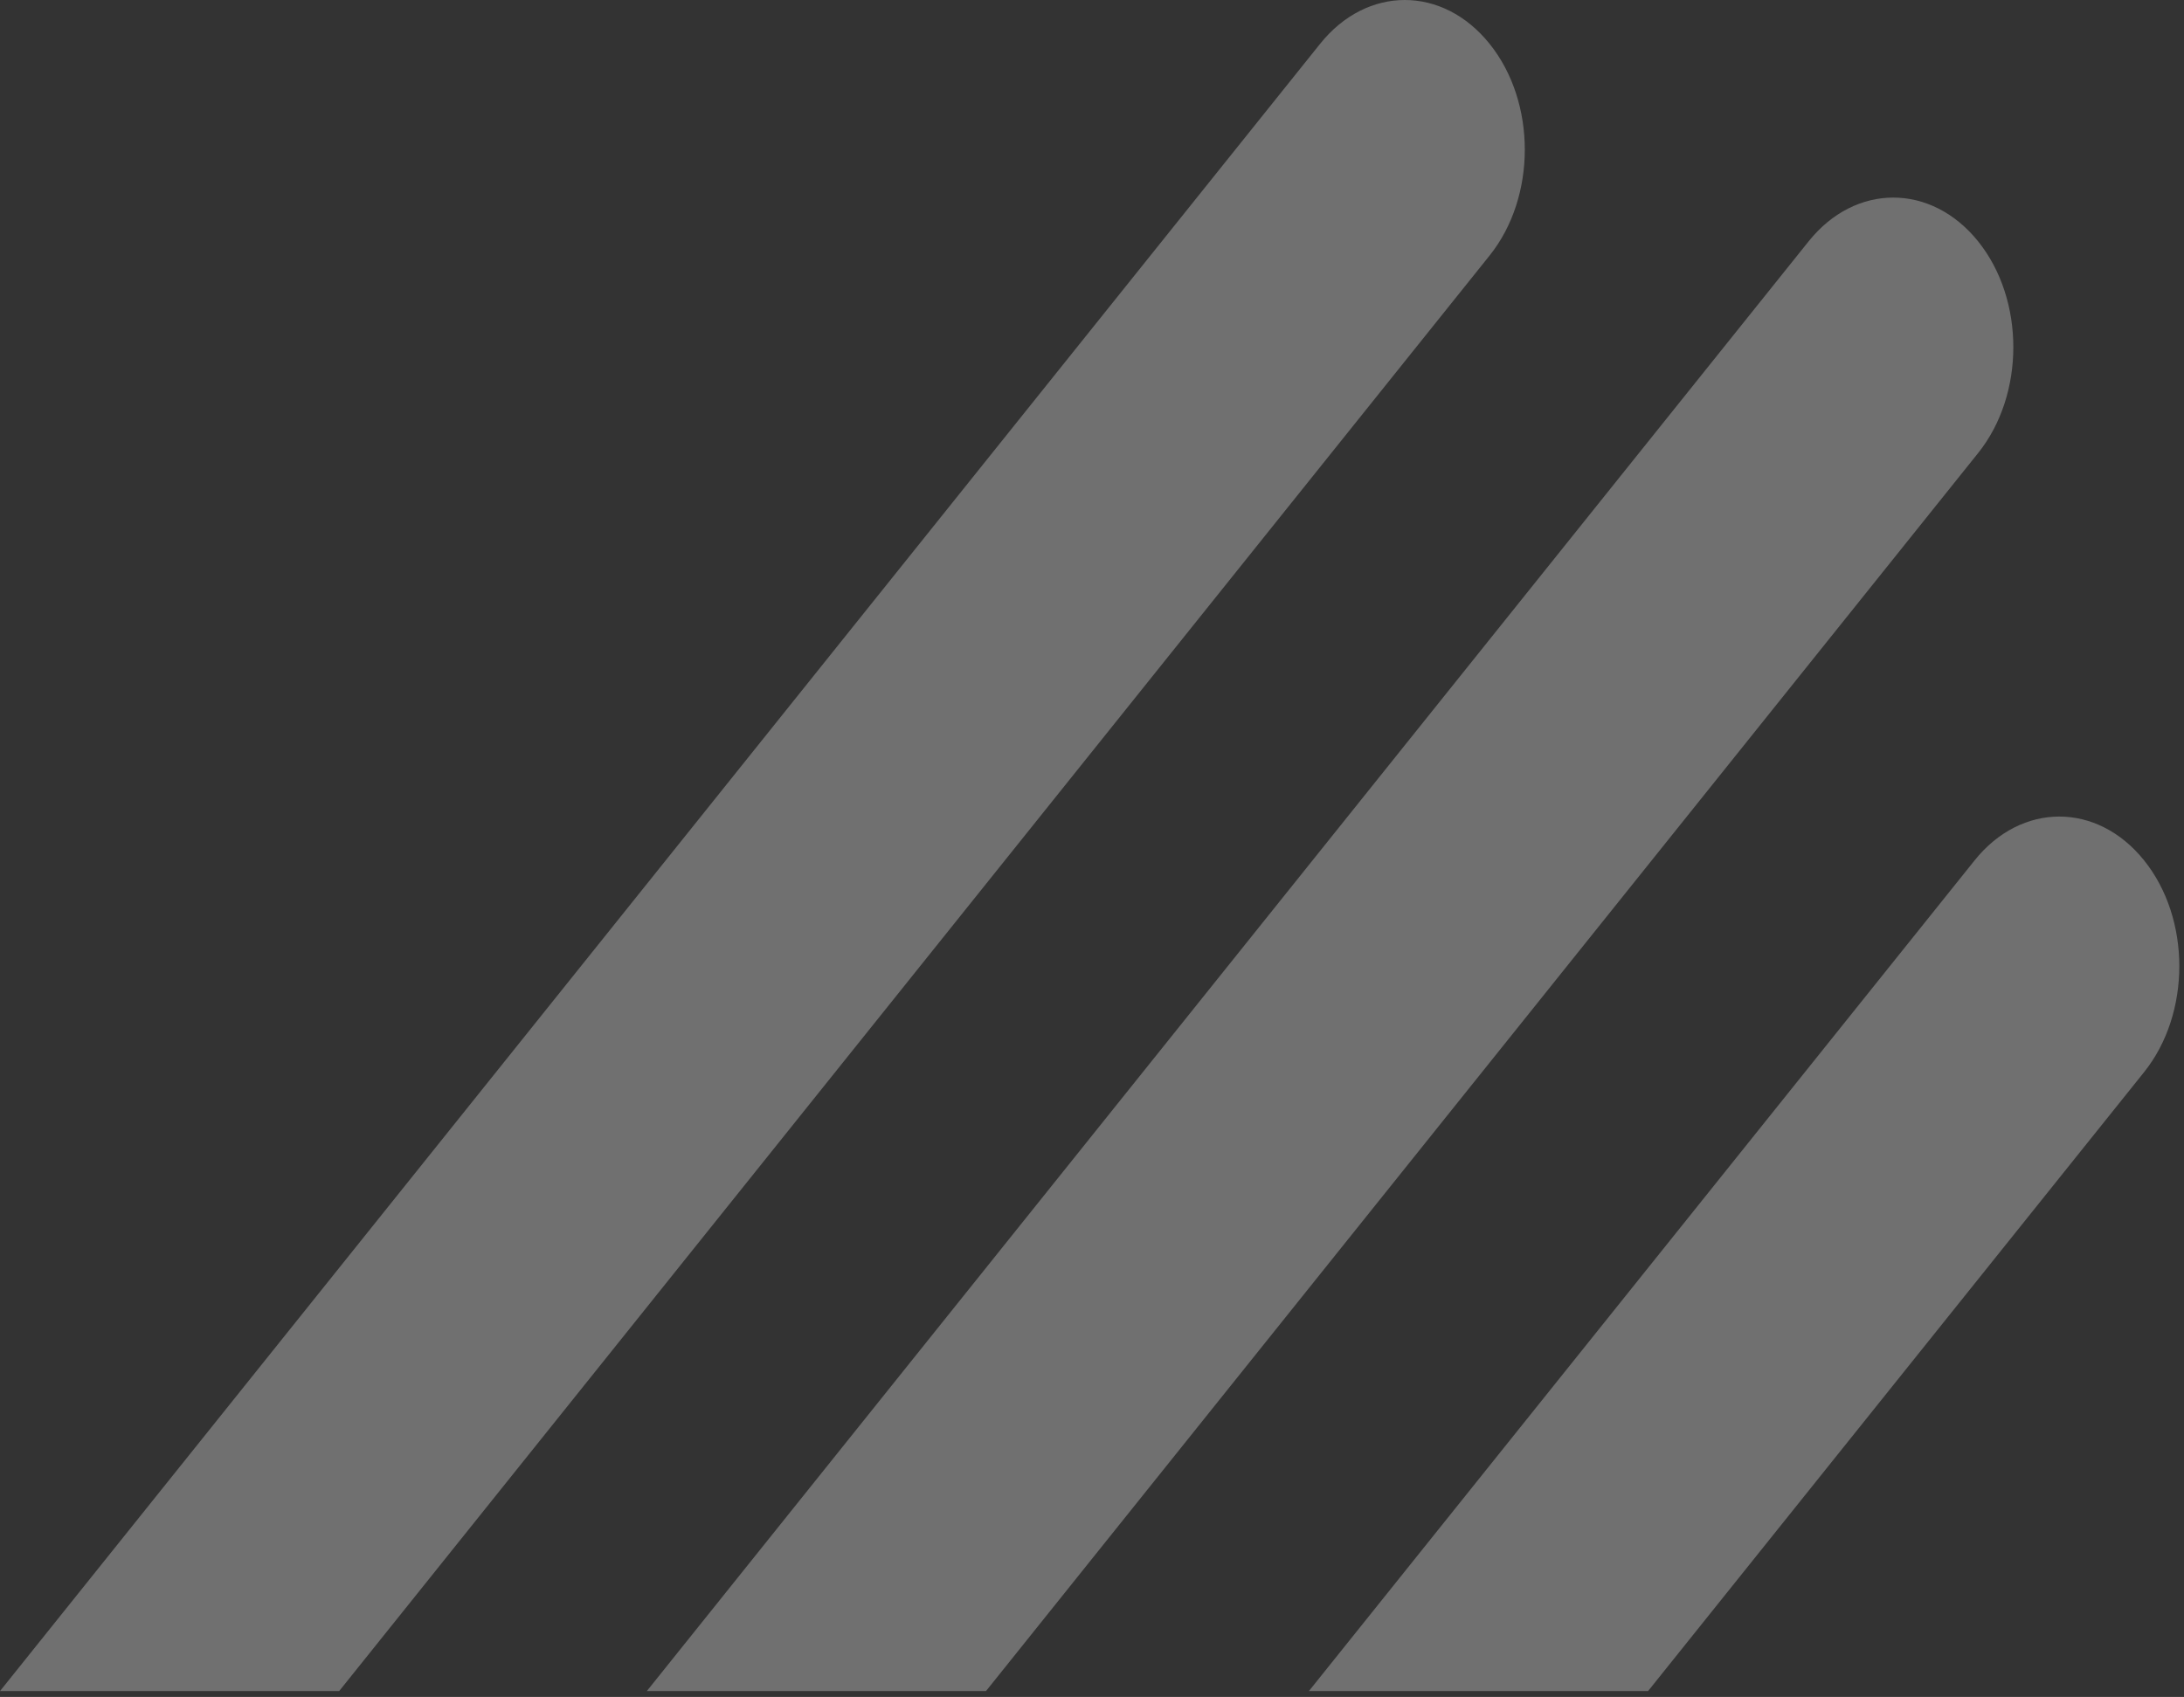
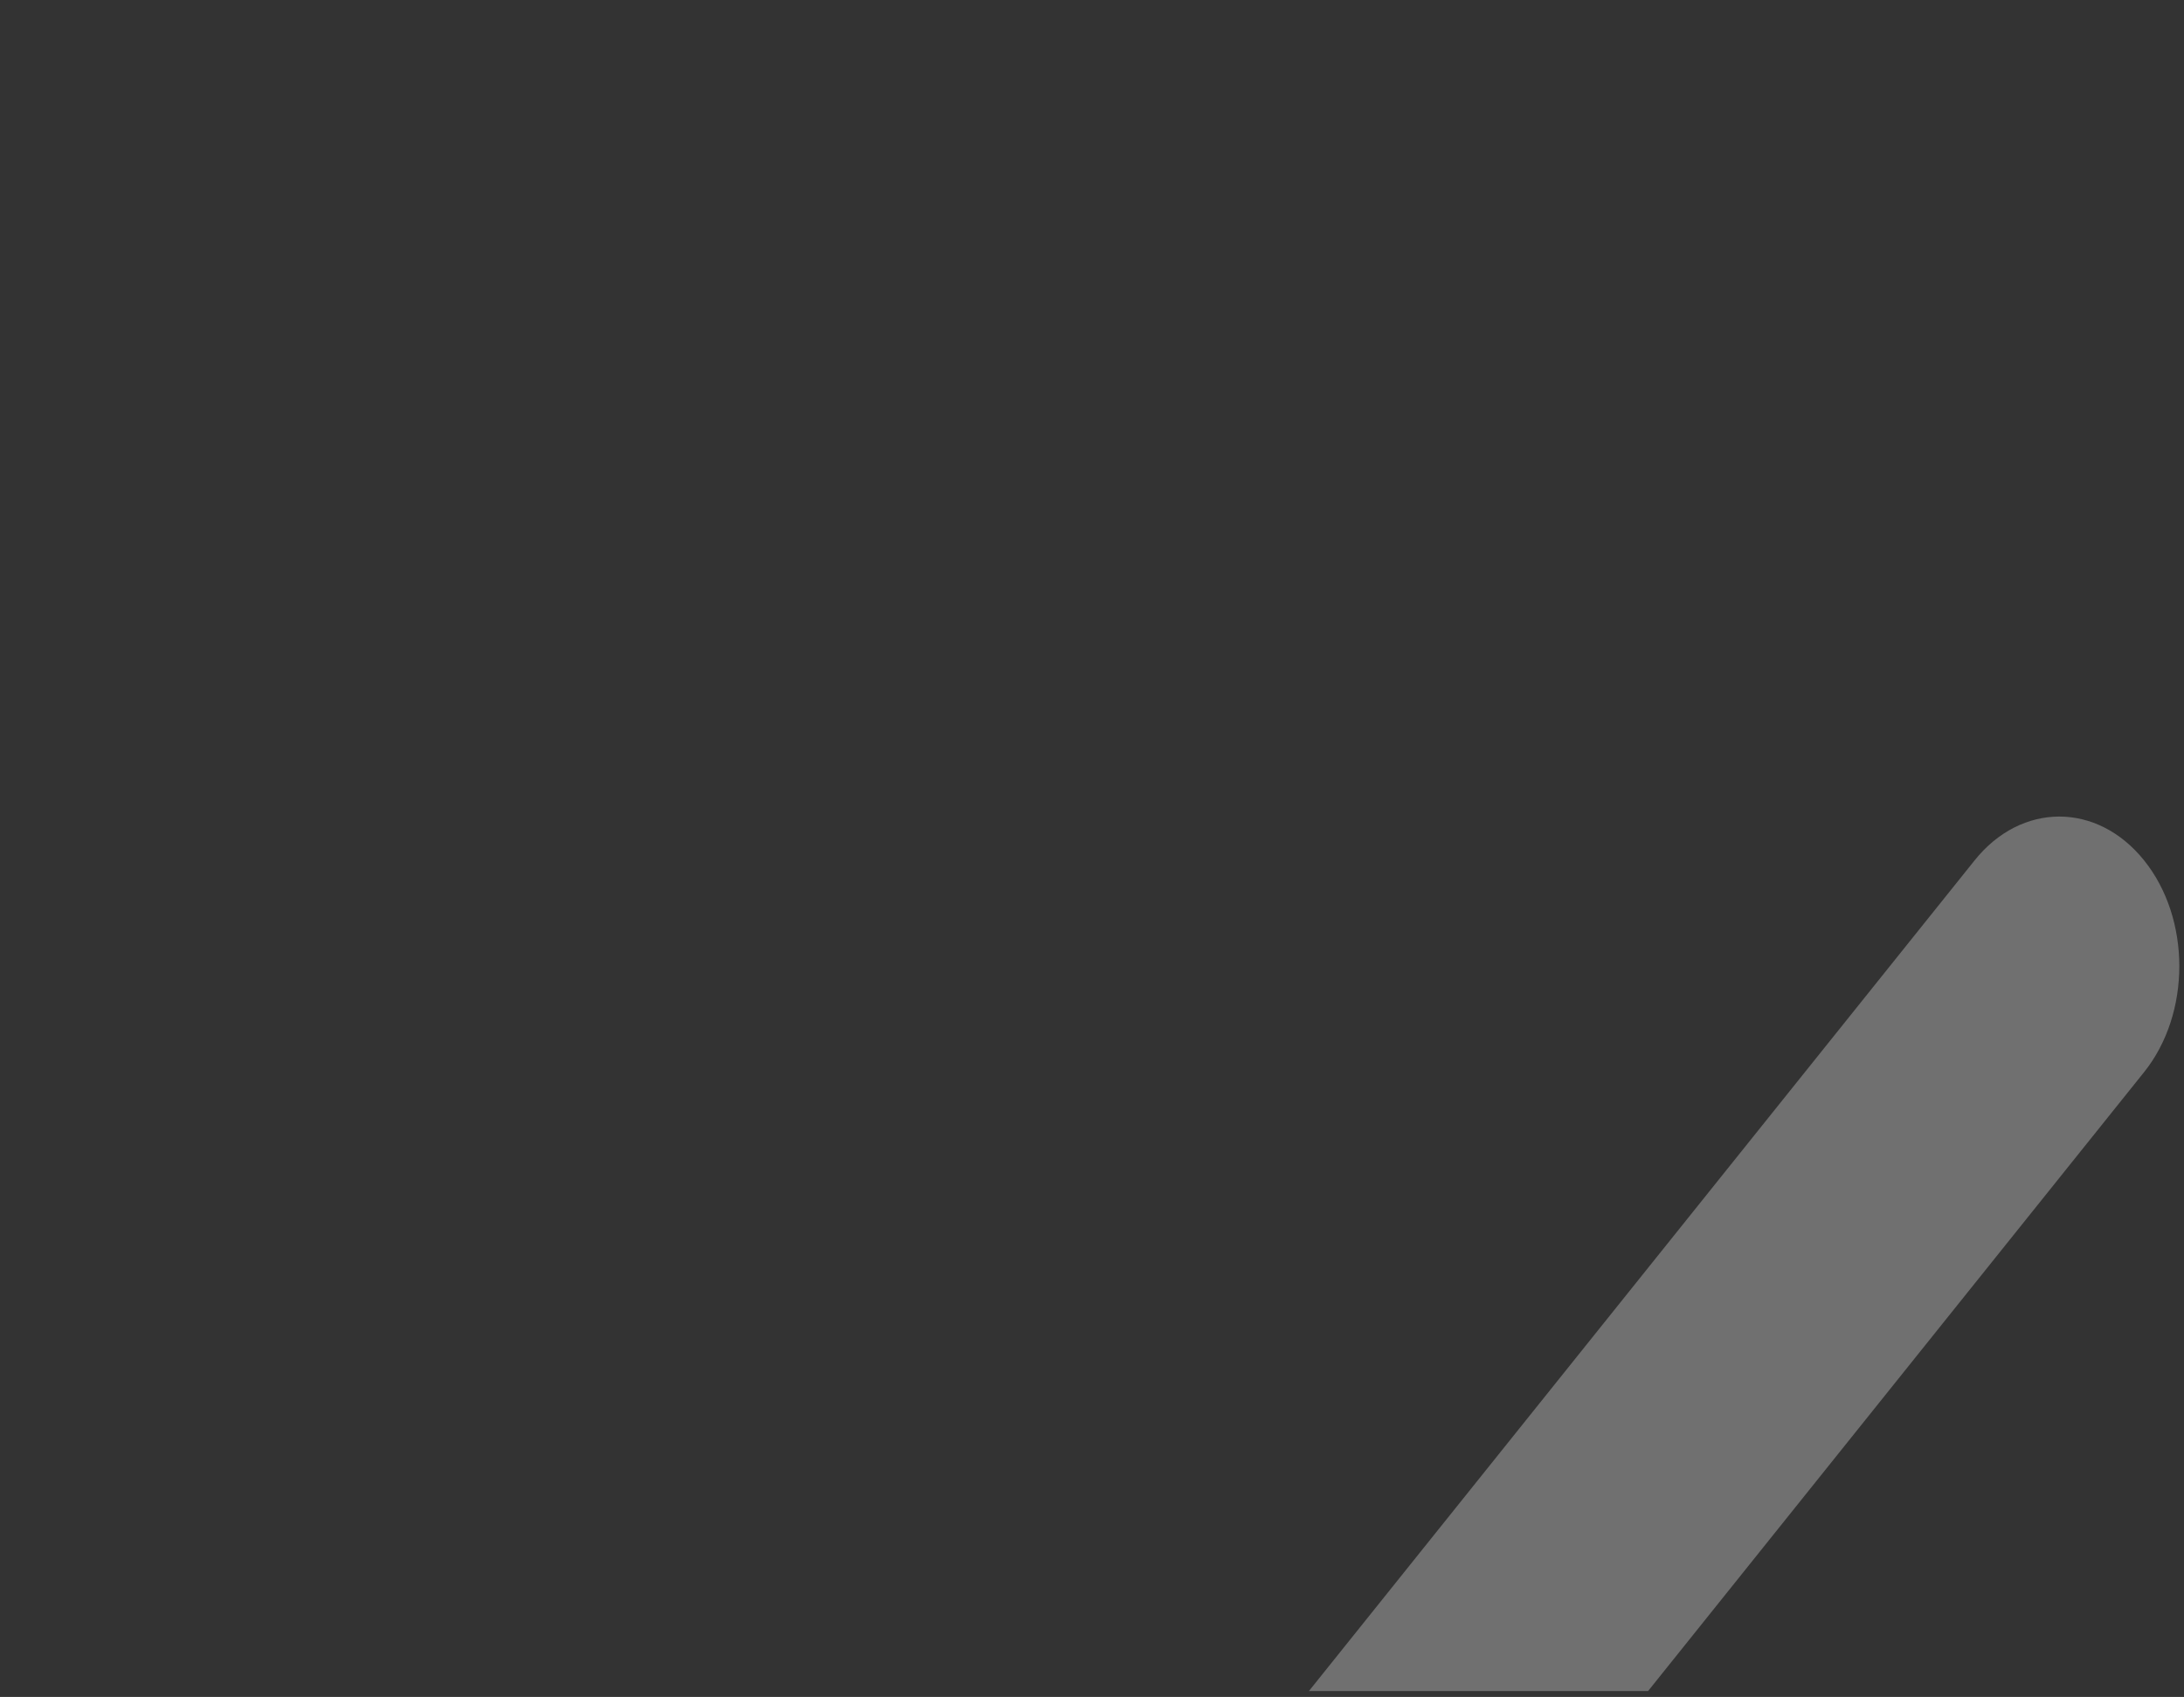
<svg xmlns="http://www.w3.org/2000/svg" width="368" height="286" viewBox="0 0 368 286" fill="none">
  <rect x="0" y="0" width="368" height="286" fill="#333333" stroke="none" />
  <path d="M277.694 285.013L361.284 180.682C369.186 170.82 369.186 154.853 361.284 145.018C353.383 135.156 340.591 135.156 332.71 145.018L220.546 285.013H277.694Z" fill="white" fill-opacity="0.3" />
-   <path d="M166.136 285.013L333.316 76.35C341.218 66.489 341.218 50.522 333.316 40.686C325.415 30.851 312.623 30.825 304.742 40.686L108.987 285.013H166.136Z" fill="white" fill-opacity="0.3" />
-   <path d="M57.148 285.013L251.001 43.06C258.902 33.199 258.902 17.232 251.001 7.396C243.1 -2.465 230.307 -2.465 222.427 7.396L0 285.013H57.148Z" fill="white" fill-opacity="0.3" />
</svg>